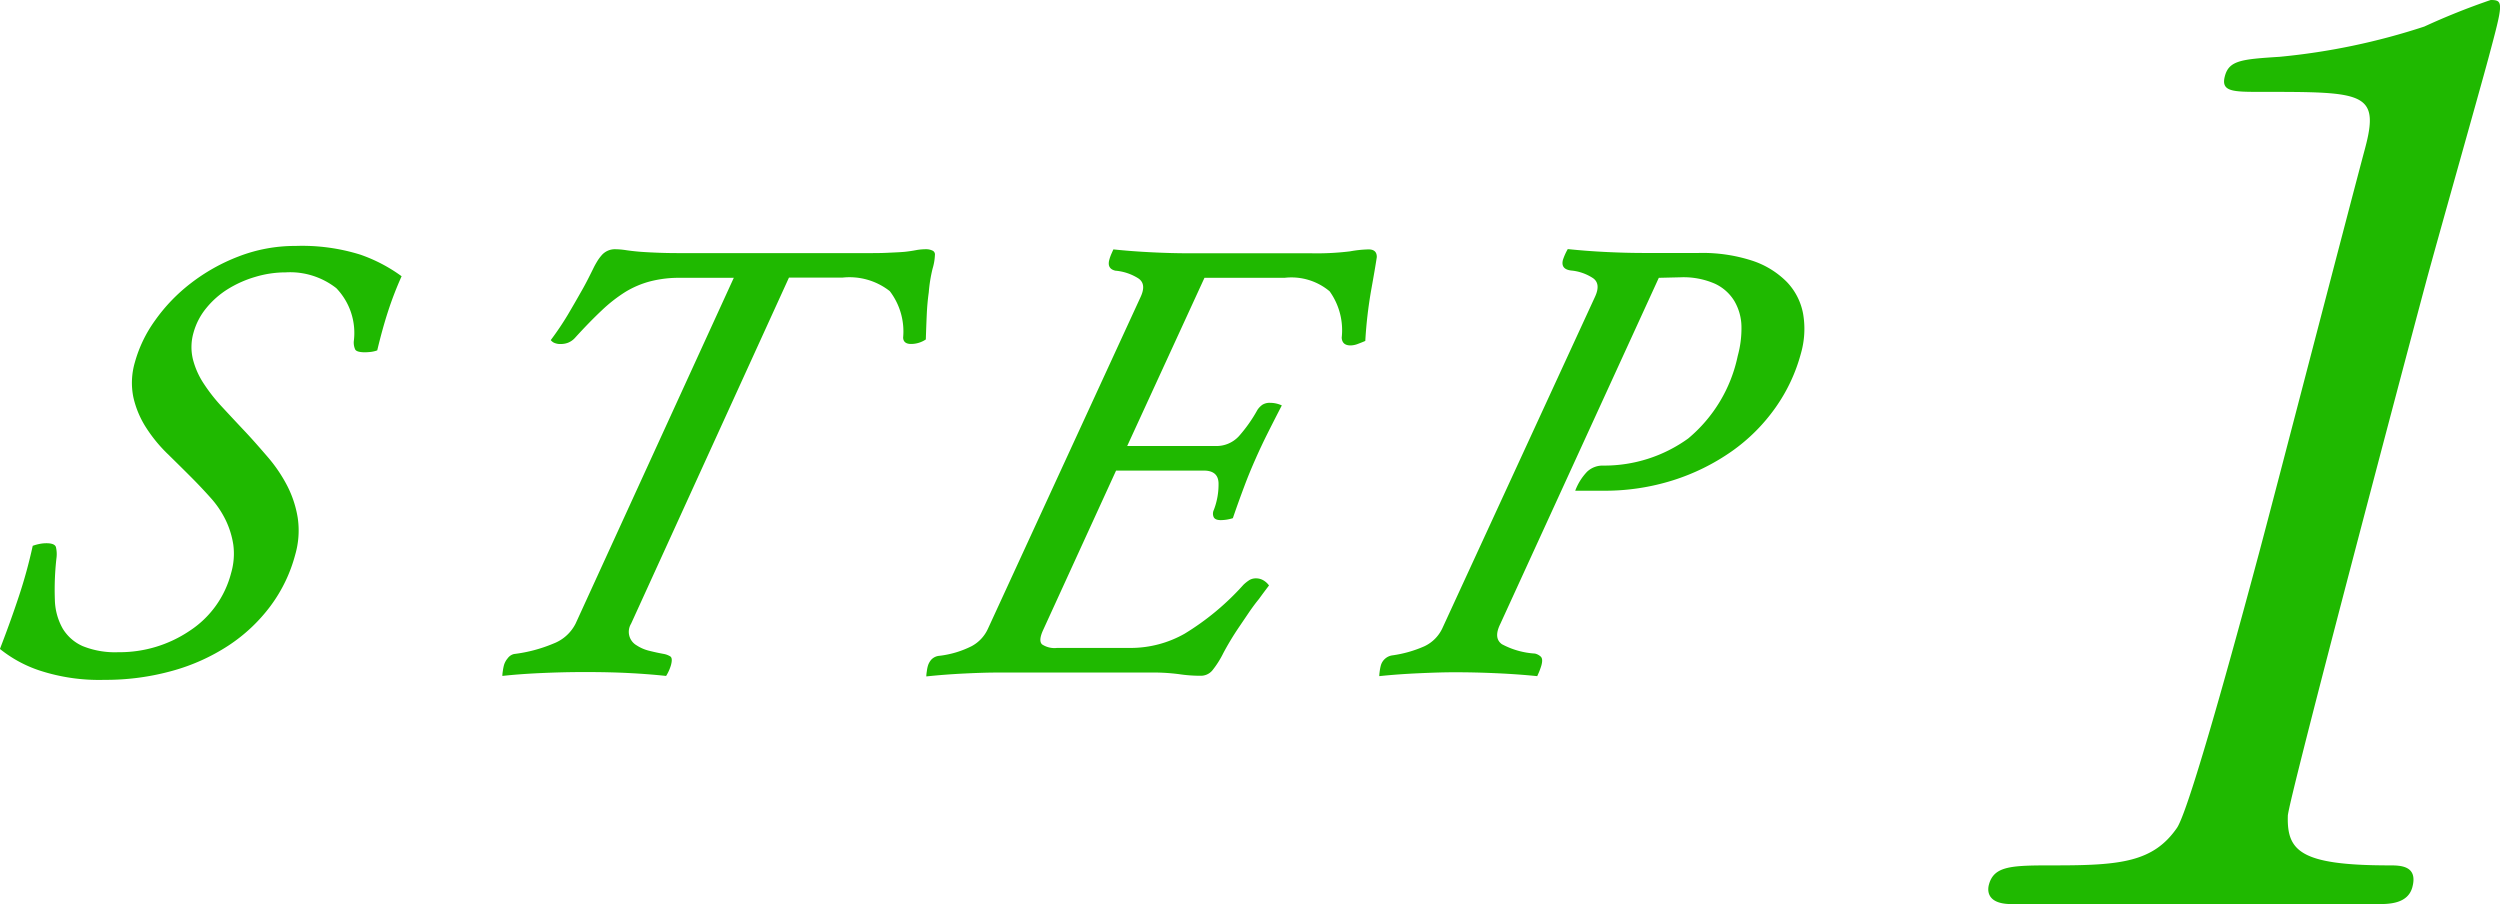
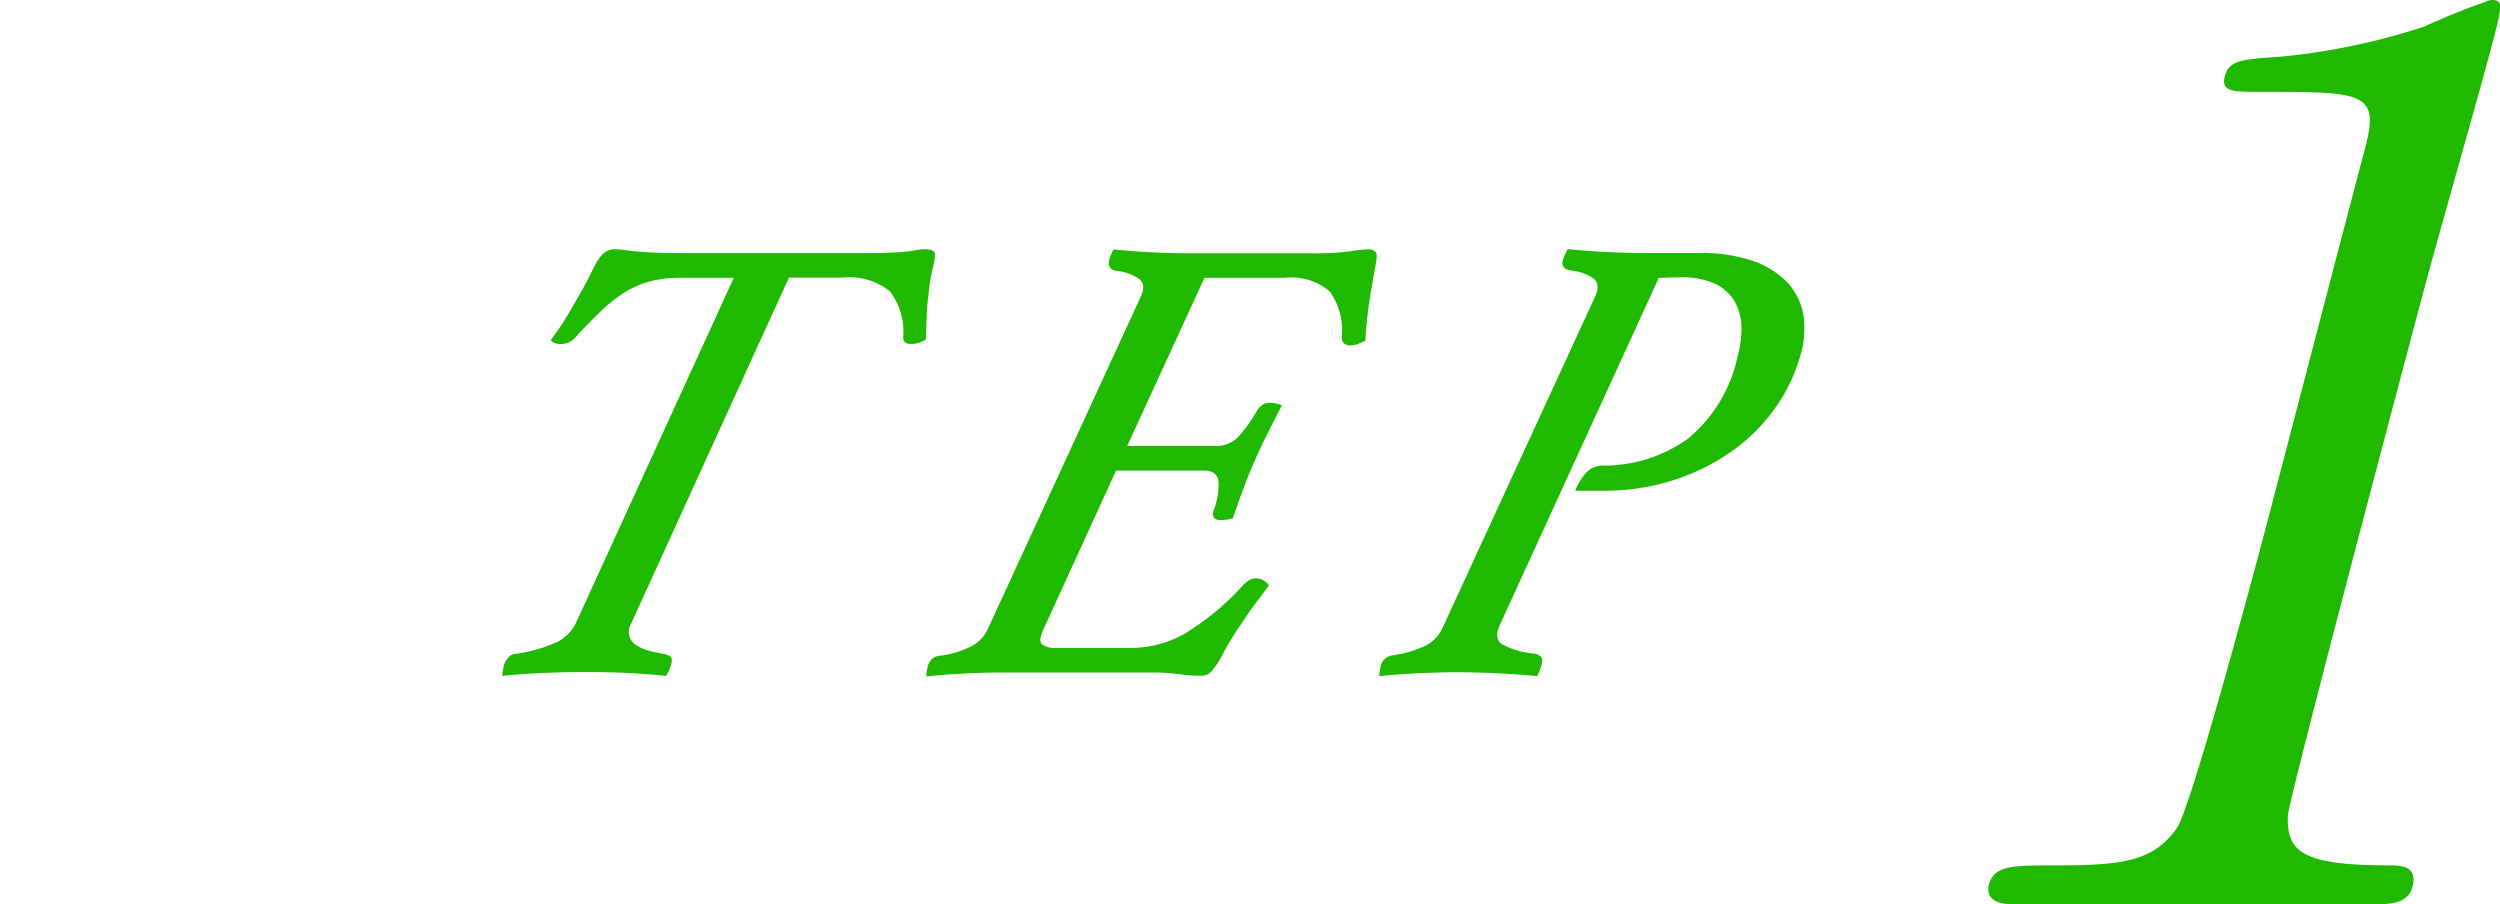
<svg xmlns="http://www.w3.org/2000/svg" id="Group_184" data-name="Group 184" width="71.512" height="25.861" viewBox="0 0 71.512 25.861">
  <g id="Group_181" data-name="Group 181" transform="translate(0 7.042)">
    <g id="Group_180" data-name="Group 180">
      <g id="Group_179" data-name="Group 179">
-         <path id="Path_537" data-name="Path 537" d="M984.189,2792.123a3.757,3.757,0,0,1,.58-1.2,4.932,4.932,0,0,1,1.021-1.06,5.385,5.385,0,0,1,1.367-.766,4.477,4.477,0,0,1,1.629-.3,5.583,5.583,0,0,1,1.851.249,4.487,4.487,0,0,1,1.181.618,9.872,9.872,0,0,0-.391,1.014q-.162.5-.306,1.106a.8.8,0,0,1-.2.046c-.063.006-.113.009-.15.009-.16,0-.255-.028-.282-.083a.481.481,0,0,1-.039-.23,1.848,1.848,0,0,0-.5-1.521,2.144,2.144,0,0,0-1.447-.452,3.036,3.036,0,0,0-.873.13,3.191,3.191,0,0,0-.785.35,2.487,2.487,0,0,0-.616.544,1.9,1.9,0,0,0-.366.71,1.485,1.485,0,0,0-.016.747,2.28,2.28,0,0,0,.31.7,4.91,4.91,0,0,0,.53.673c.205.221.417.449.638.683s.453.5.673.756a4.259,4.259,0,0,1,.548.812,3.077,3.077,0,0,1,.3.913,2.487,2.487,0,0,1-.072,1.06,4.294,4.294,0,0,1-.7,1.457,4.743,4.743,0,0,1-1.2,1.134,5.694,5.694,0,0,1-1.615.729,7.091,7.091,0,0,1-1.941.258,5.471,5.471,0,0,1-1.855-.267,3.634,3.634,0,0,1-1.135-.617q.3-.775.544-1.512a13.966,13.966,0,0,0,.394-1.438,1.292,1.292,0,0,1,.2-.055,1,1,0,0,1,.19-.019c.159,0,.251.037.274.111a.894.894,0,0,1,.013.332,8.022,8.022,0,0,0-.044,1.162,1.757,1.757,0,0,0,.221.83,1.263,1.263,0,0,0,.573.507,2.465,2.465,0,0,0,1.023.175,3.577,3.577,0,0,0,2.035-.609,2.811,2.811,0,0,0,1.191-1.659,1.963,1.963,0,0,0,.061-.812,2.487,2.487,0,0,0-.218-.7,2.733,2.733,0,0,0-.422-.627q-.262-.294-.538-.572-.349-.35-.707-.7a4.189,4.189,0,0,1-.61-.747,2.7,2.7,0,0,1-.361-.857A2.079,2.079,0,0,1,984.189,2792.123Z" transform="translate(-980.33 -2788.804)" fill="#1fb900" />
        <path id="Path_538" data-name="Path 538" d="M1011.044,2789.771h-1.531a3.3,3.3,0,0,0-.856.1,2.682,2.682,0,0,0-.709.3,4.273,4.273,0,0,0-.675.526q-.344.322-.764.783a.542.542,0,0,1-.205.147.565.565,0,0,1-.194.037.438.438,0,0,1-.211-.037.284.284,0,0,1-.091-.074,8.389,8.389,0,0,0,.49-.728c.134-.228.26-.445.378-.655.093-.16.165-.3.219-.406s.1-.2.138-.277.074-.138.107-.193a1.289,1.289,0,0,1,.13-.175.5.5,0,0,1,.376-.166,2.212,2.212,0,0,1,.316.027q.186.028.421.047c.168.012.351.021.546.028s.378.009.551.009h5.4c.185,0,.369,0,.556-.009s.354-.015.5-.028q.171-.019.317-.047a1.579,1.579,0,0,1,.294-.027.419.419,0,0,1,.175.037.12.12,0,0,1,.075.129,1.543,1.543,0,0,1-.066.387,4.259,4.259,0,0,0-.11.682c-.028.2-.047.406-.057.627s-.019.461-.027.719a.759.759,0,0,1-.422.129c-.147,0-.223-.062-.227-.184a1.9,1.9,0,0,0-.382-1.327,1.862,1.862,0,0,0-1.354-.387h-1.53l-4.516,9.9a.446.446,0,0,0,.157.618,1.153,1.153,0,0,0,.364.157c.144.036.286.067.427.092a.557.557,0,0,1,.168.065q.08.045.026.249a1.225,1.225,0,0,1-.14.313c-.347-.037-.7-.064-1.076-.083s-.788-.028-1.255-.028q-.59,0-1.225.028t-1.128.083c0-.062.01-.116.017-.166a1.318,1.318,0,0,1,.03-.147.541.541,0,0,1,.107-.194.312.312,0,0,1,.18-.12,4.213,4.213,0,0,0,1.13-.3,1.183,1.183,0,0,0,.632-.572Z" transform="translate(-990.054 -2788.866)" fill="#1fb900" />
        <path id="Path_539" data-name="Path 539" d="M1030.871,2790.323c.115-.246.1-.424-.06-.534a1.449,1.449,0,0,0-.659-.222c-.163-.037-.221-.141-.174-.314a1.2,1.2,0,0,1,.043-.129c.02-.049.044-.1.073-.166q.538.056,1.1.083c.375.019.73.028,1.062.028h3.486a7.844,7.844,0,0,0,1.12-.055,3.323,3.323,0,0,1,.531-.056c.16,0,.238.074.236.221q-.047.313-.162.95a12.565,12.565,0,0,0-.167,1.447c-.056.025-.125.053-.206.083a.617.617,0,0,1-.215.046c-.161,0-.245-.074-.254-.221a1.912,1.912,0,0,0-.345-1.327,1.7,1.7,0,0,0-1.28-.387h-2.3l-2.211,4.812h2.526a.871.871,0,0,0,.665-.276,4.158,4.158,0,0,0,.534-.756.555.555,0,0,1,.141-.147.392.392,0,0,1,.227-.056.8.8,0,0,1,.33.074q-.229.443-.408.8t-.343.728c-.109.246-.215.5-.318.775s-.214.577-.331.922a1.174,1.174,0,0,1-.347.056c-.11,0-.179-.031-.205-.093a.247.247,0,0,1,.008-.2,2.032,2.032,0,0,0,.134-.774c-.011-.233-.151-.35-.422-.35h-2.509l-2.092,4.573q-.134.3-.023.4a.646.646,0,0,0,.425.1h2.121a3.129,3.129,0,0,0,1.528-.406,7.483,7.483,0,0,0,1.684-1.4,1.1,1.1,0,0,1,.175-.138.363.363,0,0,1,.188-.046.41.41,0,0,1,.206.055.529.529,0,0,1,.163.148q-.142.185-.288.387-.137.166-.288.387l-.3.443a8.191,8.191,0,0,0-.432.719,2.684,2.684,0,0,1-.318.5.429.429,0,0,1-.335.147,4.071,4.071,0,0,1-.614-.046,5.805,5.805,0,0,0-.836-.046h-4.352q-.387,0-.957.028t-1.083.083c0-.062.01-.116.017-.166a.952.952,0,0,1,.026-.129.477.477,0,0,1,.1-.185.356.356,0,0,1,.233-.11,2.758,2.758,0,0,0,.923-.277,1.063,1.063,0,0,0,.465-.5Z" transform="translate(-998.246 -2788.866)" fill="#1fb900" />
        <path id="Path_540" data-name="Path 540" d="M1054.463,2789.771l-4.534,9.9c-.134.271-.119.464.047.581a2.3,2.3,0,0,0,.943.267.366.366,0,0,1,.162.083c.05.043.058.125.025.249-.01.037-.026.083-.046.138s-.047.113-.075.176q-.539-.055-1.158-.083t-1.21-.028q-.387,0-1.012.028t-1.138.083c0-.062.01-.116.016-.166a1.208,1.208,0,0,1,.026-.129.4.4,0,0,1,.337-.3,3.427,3.427,0,0,0,.908-.258,1.067,1.067,0,0,0,.517-.516l4.365-9.478c.115-.246.1-.424-.05-.534a1.357,1.357,0,0,0-.632-.222q-.3-.037-.235-.3a1.654,1.654,0,0,1,.14-.313q.538.056,1.093.083t1.034.028h1.623a4.607,4.607,0,0,1,1.527.221,2.484,2.484,0,0,1,.99.609,1.781,1.781,0,0,1,.465.913,2.545,2.545,0,0,1-.064,1.134,4.859,4.859,0,0,1-.728,1.549,5.177,5.177,0,0,1-1.246,1.245,6.16,6.16,0,0,1-1.679.83,6.477,6.477,0,0,1-2.009.3h-.793a1.591,1.591,0,0,1,.34-.544.646.646,0,0,1,.462-.175,4.1,4.1,0,0,0,2.429-.775,4.183,4.183,0,0,0,1.417-2.36,2.98,2.98,0,0,0,.107-.848,1.49,1.49,0,0,0-.2-.719,1.276,1.276,0,0,0-.558-.5,2.239,2.239,0,0,0-.983-.184Z" transform="translate(-1007.013 -2788.866)" fill="#1fb900" />
      </g>
    </g>
  </g>
  <g id="Group_183" data-name="Group 183" transform="translate(56.874)">
    <g id="Group_182" data-name="Group 182">
      <path id="Path_541" data-name="Path 541" d="M1076.332,2802.86c-.761,0-.675-.45-.647-.554.148-.553.667-.553,1.911-.553,1.867,0,2.794-.1,3.468-1.072.4-.588,2.029-6.672,2.354-7.882.444-1.66,2.534-9.715,3.025-11.548.436-1.624-.049-1.624-2.953-1.624-.829,0-1.175,0-1.055-.45s.476-.484,1.566-.553a18.975,18.975,0,0,0,4.138-.865,19.955,19.955,0,0,1,1.9-.76c.38,0,.353.1-.064,1.66-.25.934-1.515,5.394-1.792,6.431-.427,1.59-3.949,14.865-3.947,15.246-.027,1,.346,1.417,2.9,1.417.311,0,.829,0,.662.623-.129.484-.682.484-.993.484Z" transform="translate(-1075.667 -2776.999)" fill="#1fb900" />
    </g>
  </g>
</svg>